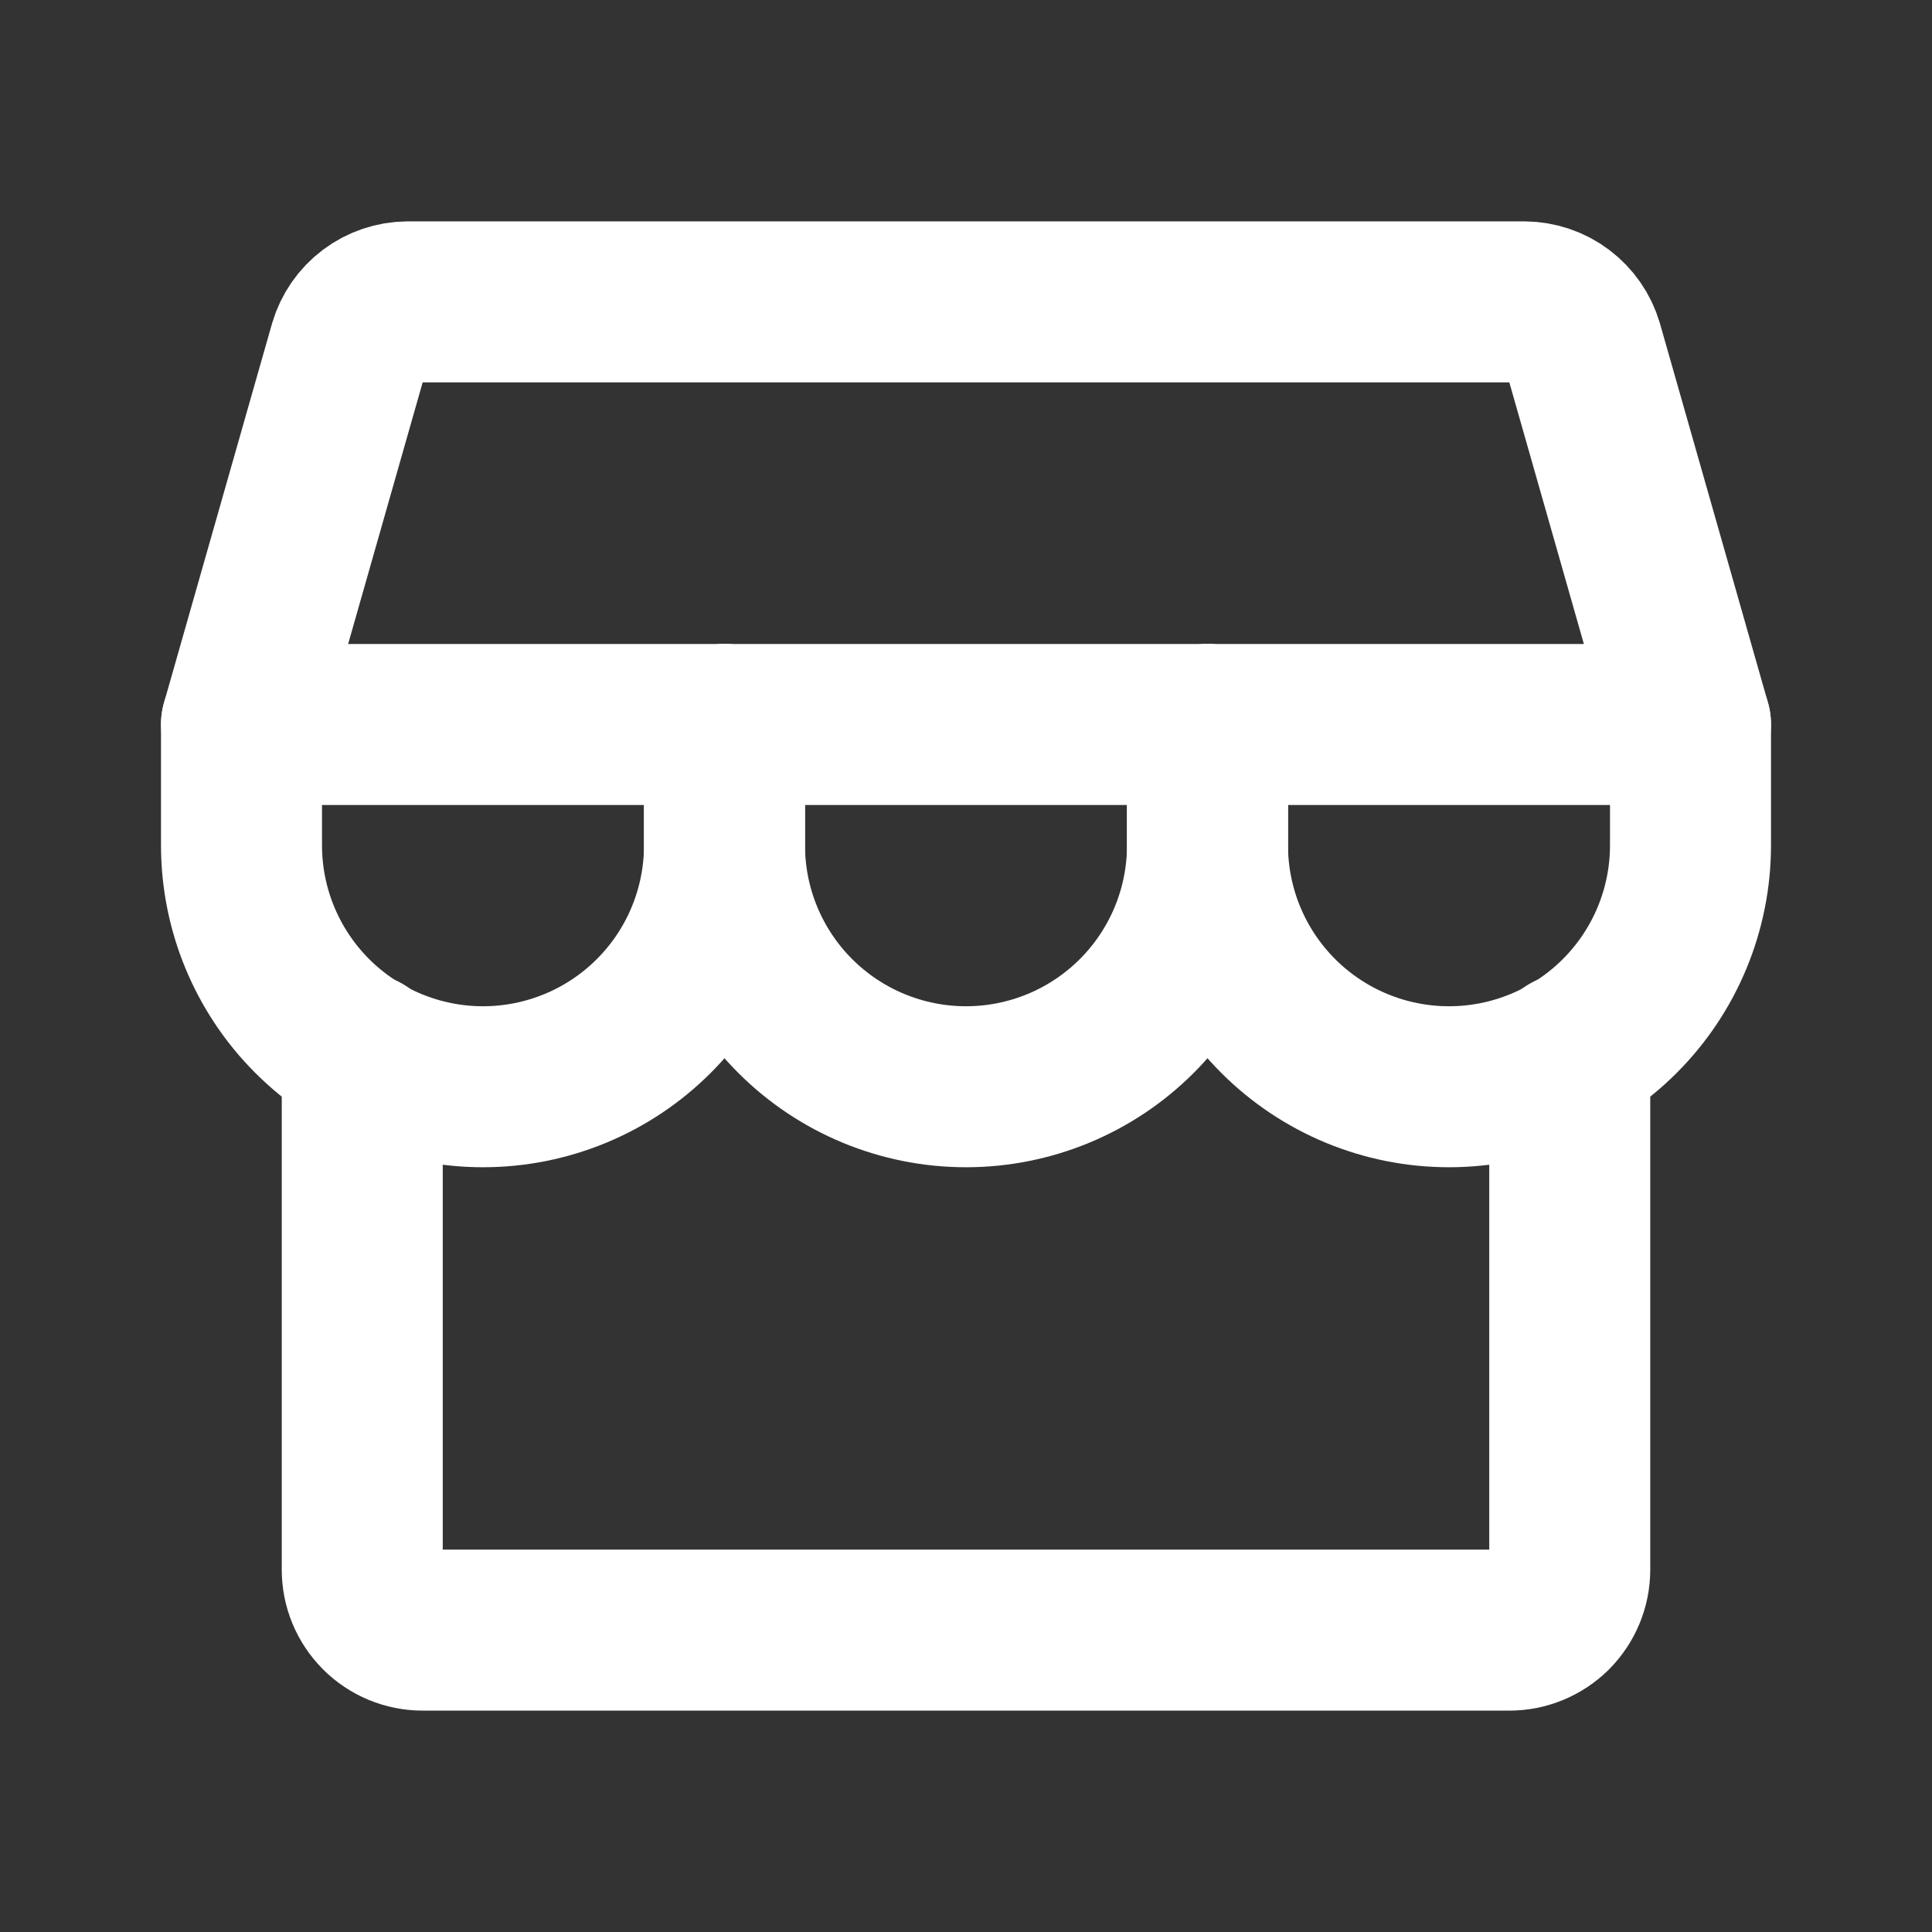
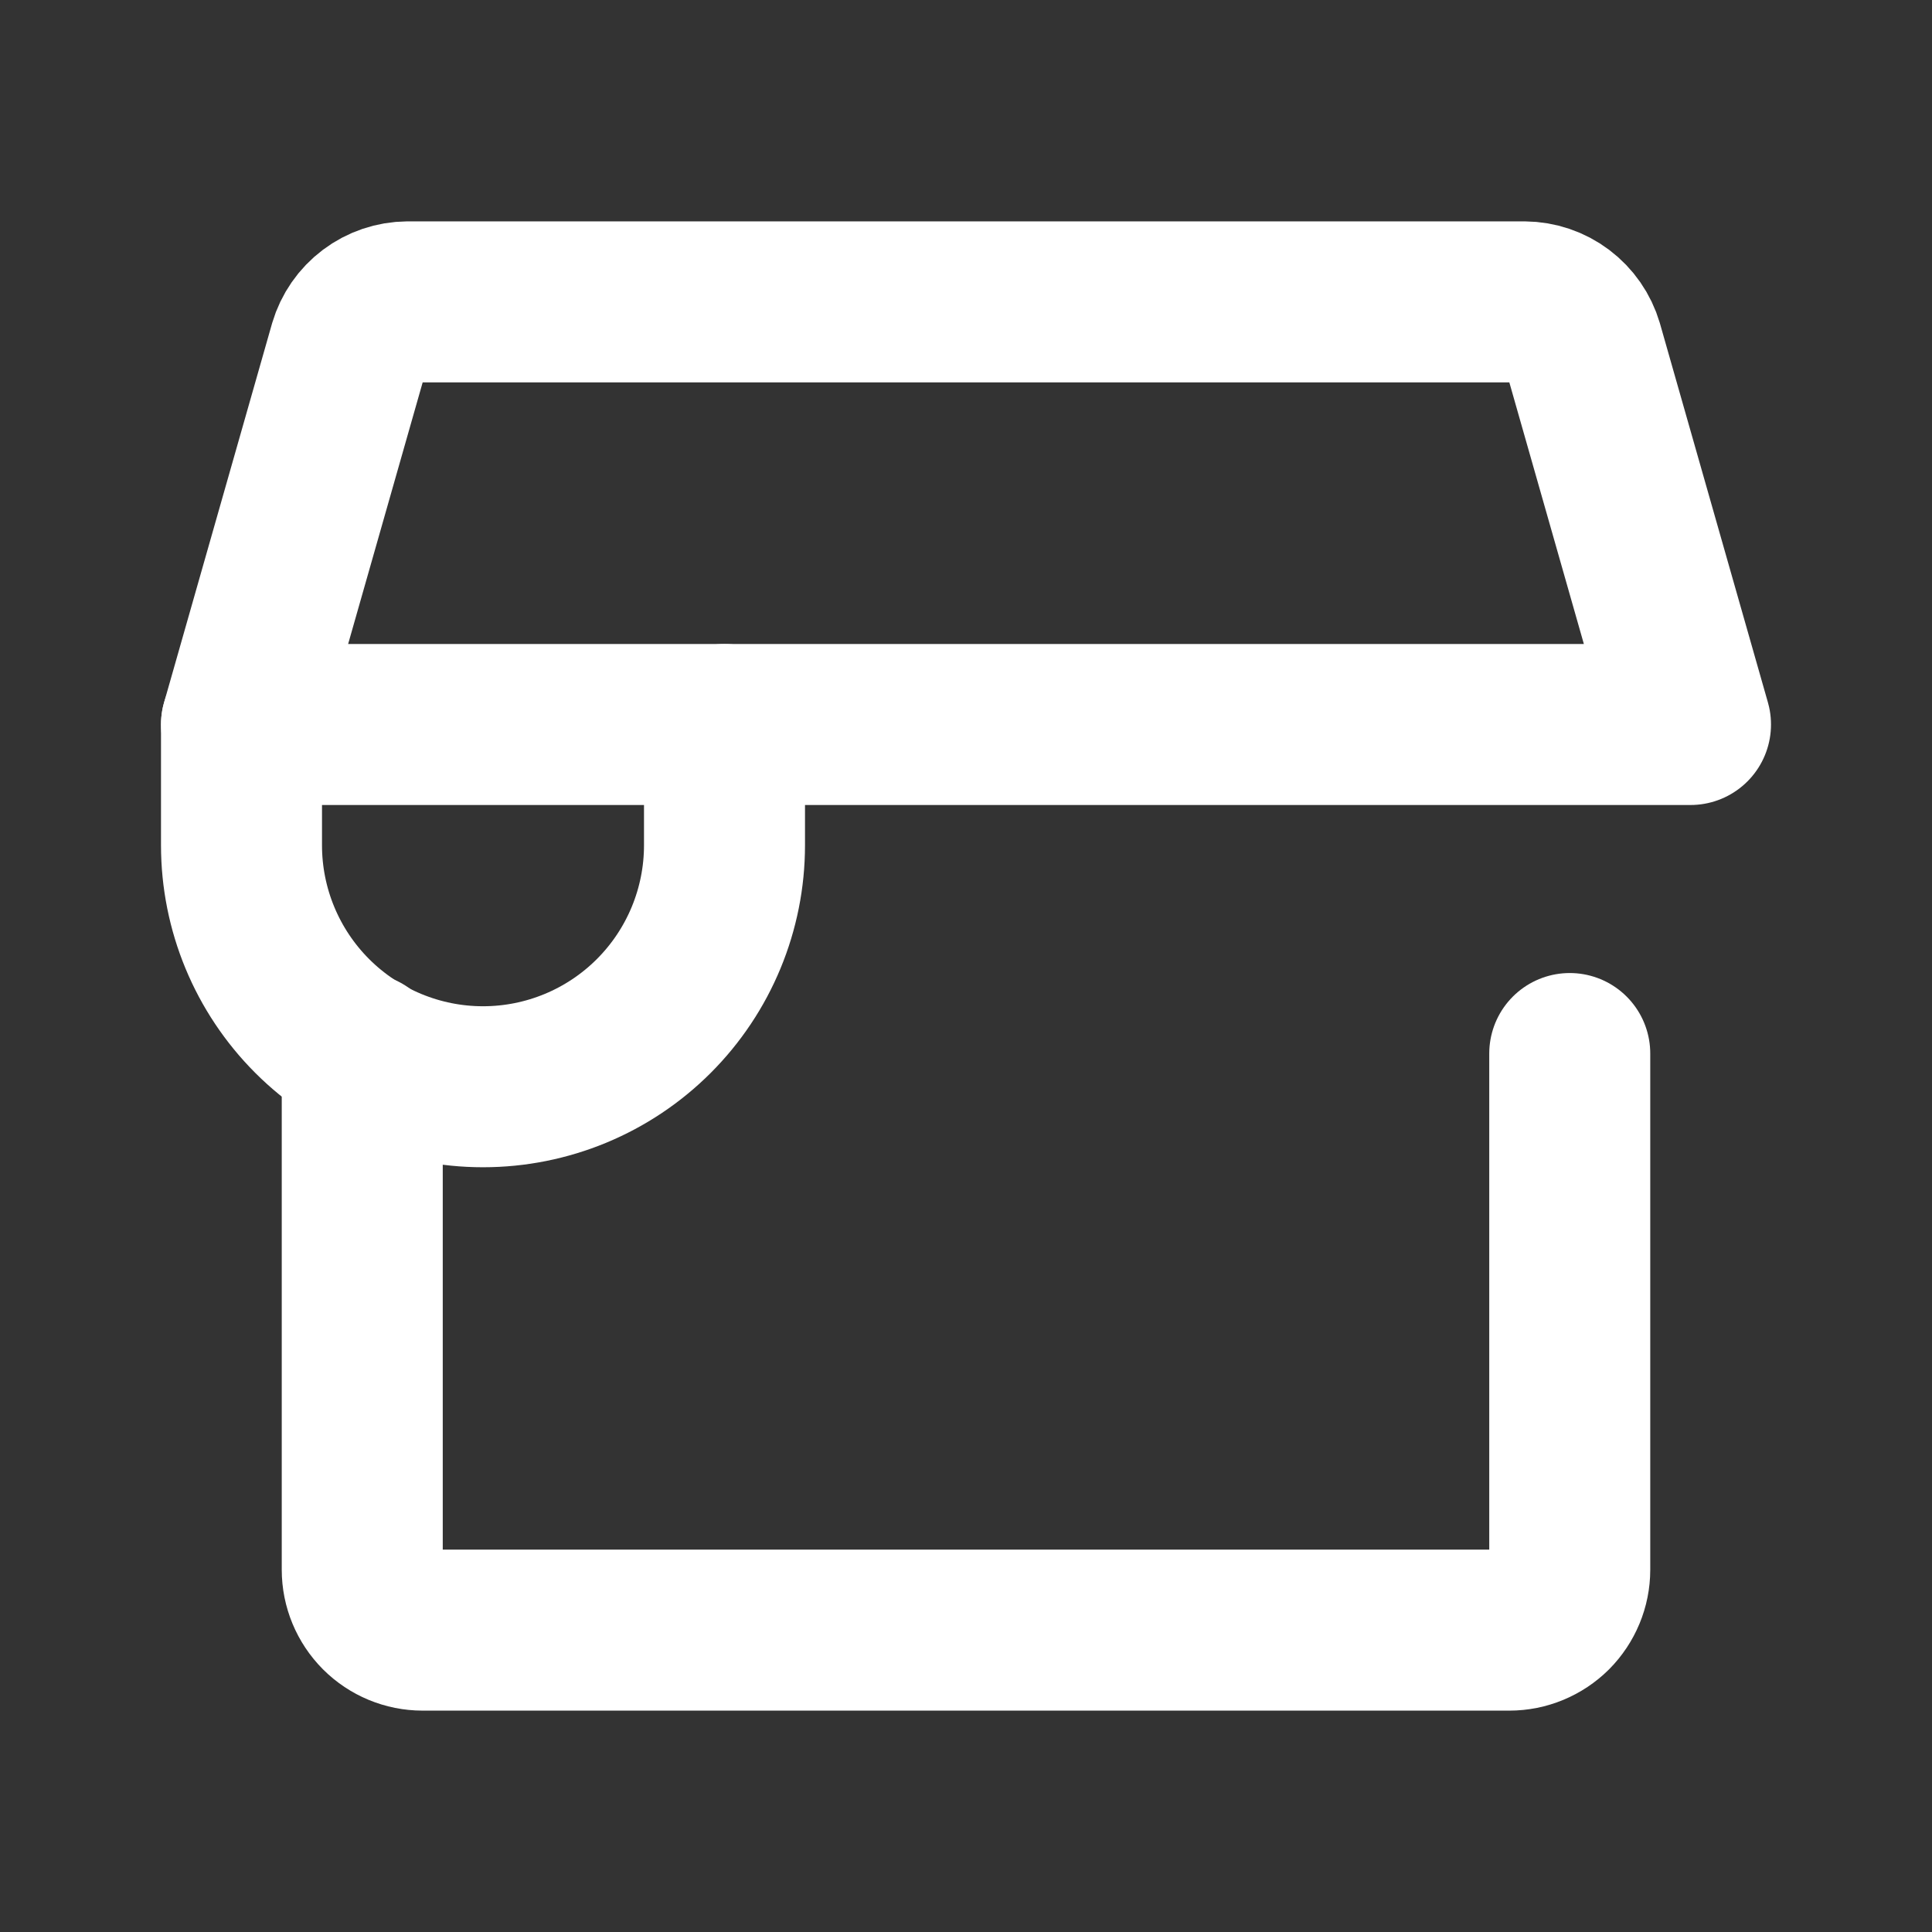
<svg xmlns="http://www.w3.org/2000/svg" width="36" height="36" viewBox="0 0 36 36" fill="none">
  <rect x="0" y="0" width="36" height="36" fill="#333333" stroke="none" />
  <path d="M6.75 19.631V29.25C6.75 29.548 6.869 29.834 7.08 30.046C7.29 30.256 7.577 30.375 7.875 30.375H28.125C28.423 30.375 28.709 30.256 28.921 30.046C29.131 29.834 29.25 29.548 29.25 29.25V19.631" stroke="white" stroke-width="3" stroke-linecap="round" stroke-linejoin="round" />
  <path d="M7.594 5.625H28.406C28.65 5.627 28.887 5.707 29.082 5.854C29.277 6.001 29.42 6.207 29.489 6.441L31.5 13.5H4.5L6.511 6.441C6.58 6.207 6.723 6.001 6.918 5.854C7.113 5.707 7.35 5.627 7.594 5.625V5.625Z" stroke="white" stroke-width="3" stroke-linecap="round" stroke-linejoin="round" />
  <path d="M13.5 13.5V15.75C13.5 16.944 13.026 18.088 12.182 18.932C11.338 19.776 10.194 20.25 9 20.25C7.807 20.25 6.662 19.776 5.818 18.932C4.974 18.088 4.5 16.944 4.5 15.75V13.5" stroke="white" stroke-width="3" stroke-linecap="round" stroke-linejoin="round" />
-   <path d="M22.5 13.5V15.75C22.5 16.944 22.026 18.088 21.182 18.932C20.338 19.776 19.194 20.25 18 20.25C16.806 20.25 15.662 19.776 14.818 18.932C13.974 18.088 13.5 16.944 13.5 15.75V13.5" stroke="white" stroke-width="3" stroke-linecap="round" stroke-linejoin="round" />
-   <path d="M31.5 13.5V15.75C31.5 16.944 31.026 18.088 30.182 18.932C29.338 19.776 28.194 20.25 27 20.25C25.806 20.25 24.662 19.776 23.818 18.932C22.974 18.088 22.5 16.944 22.5 15.75V13.5" stroke="white" stroke-width="3" stroke-linecap="round" stroke-linejoin="round" />
</svg>